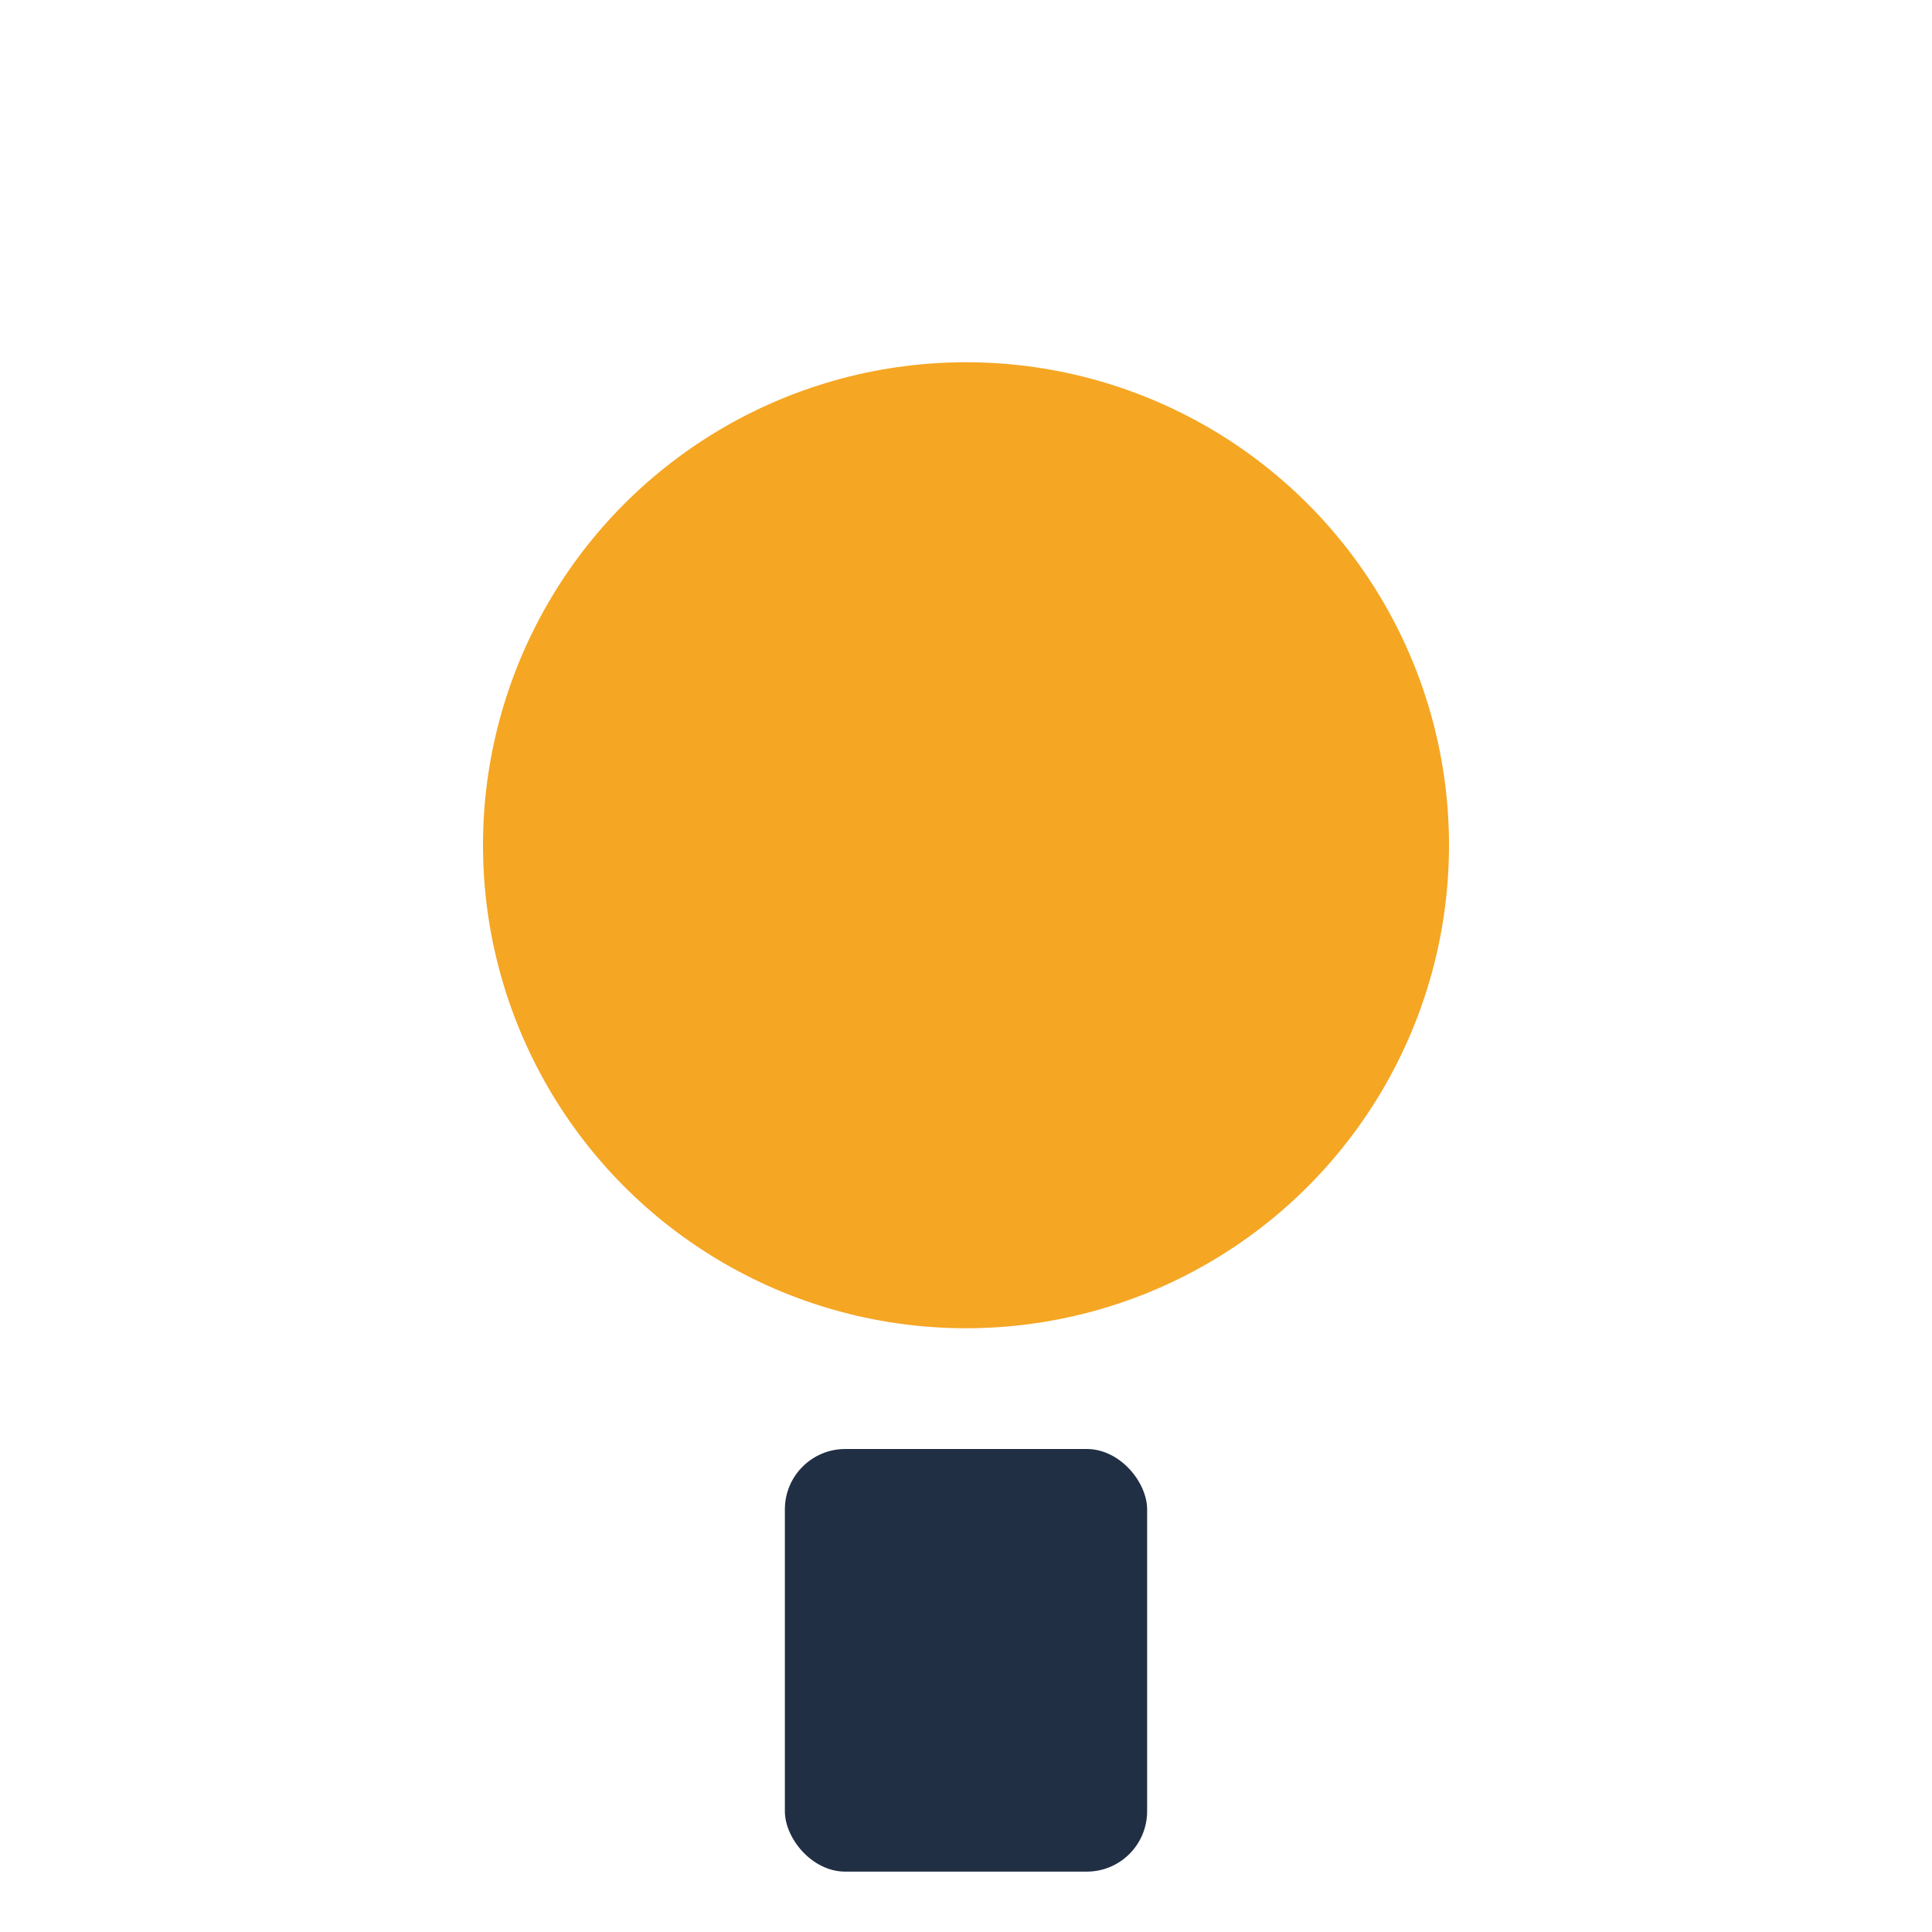
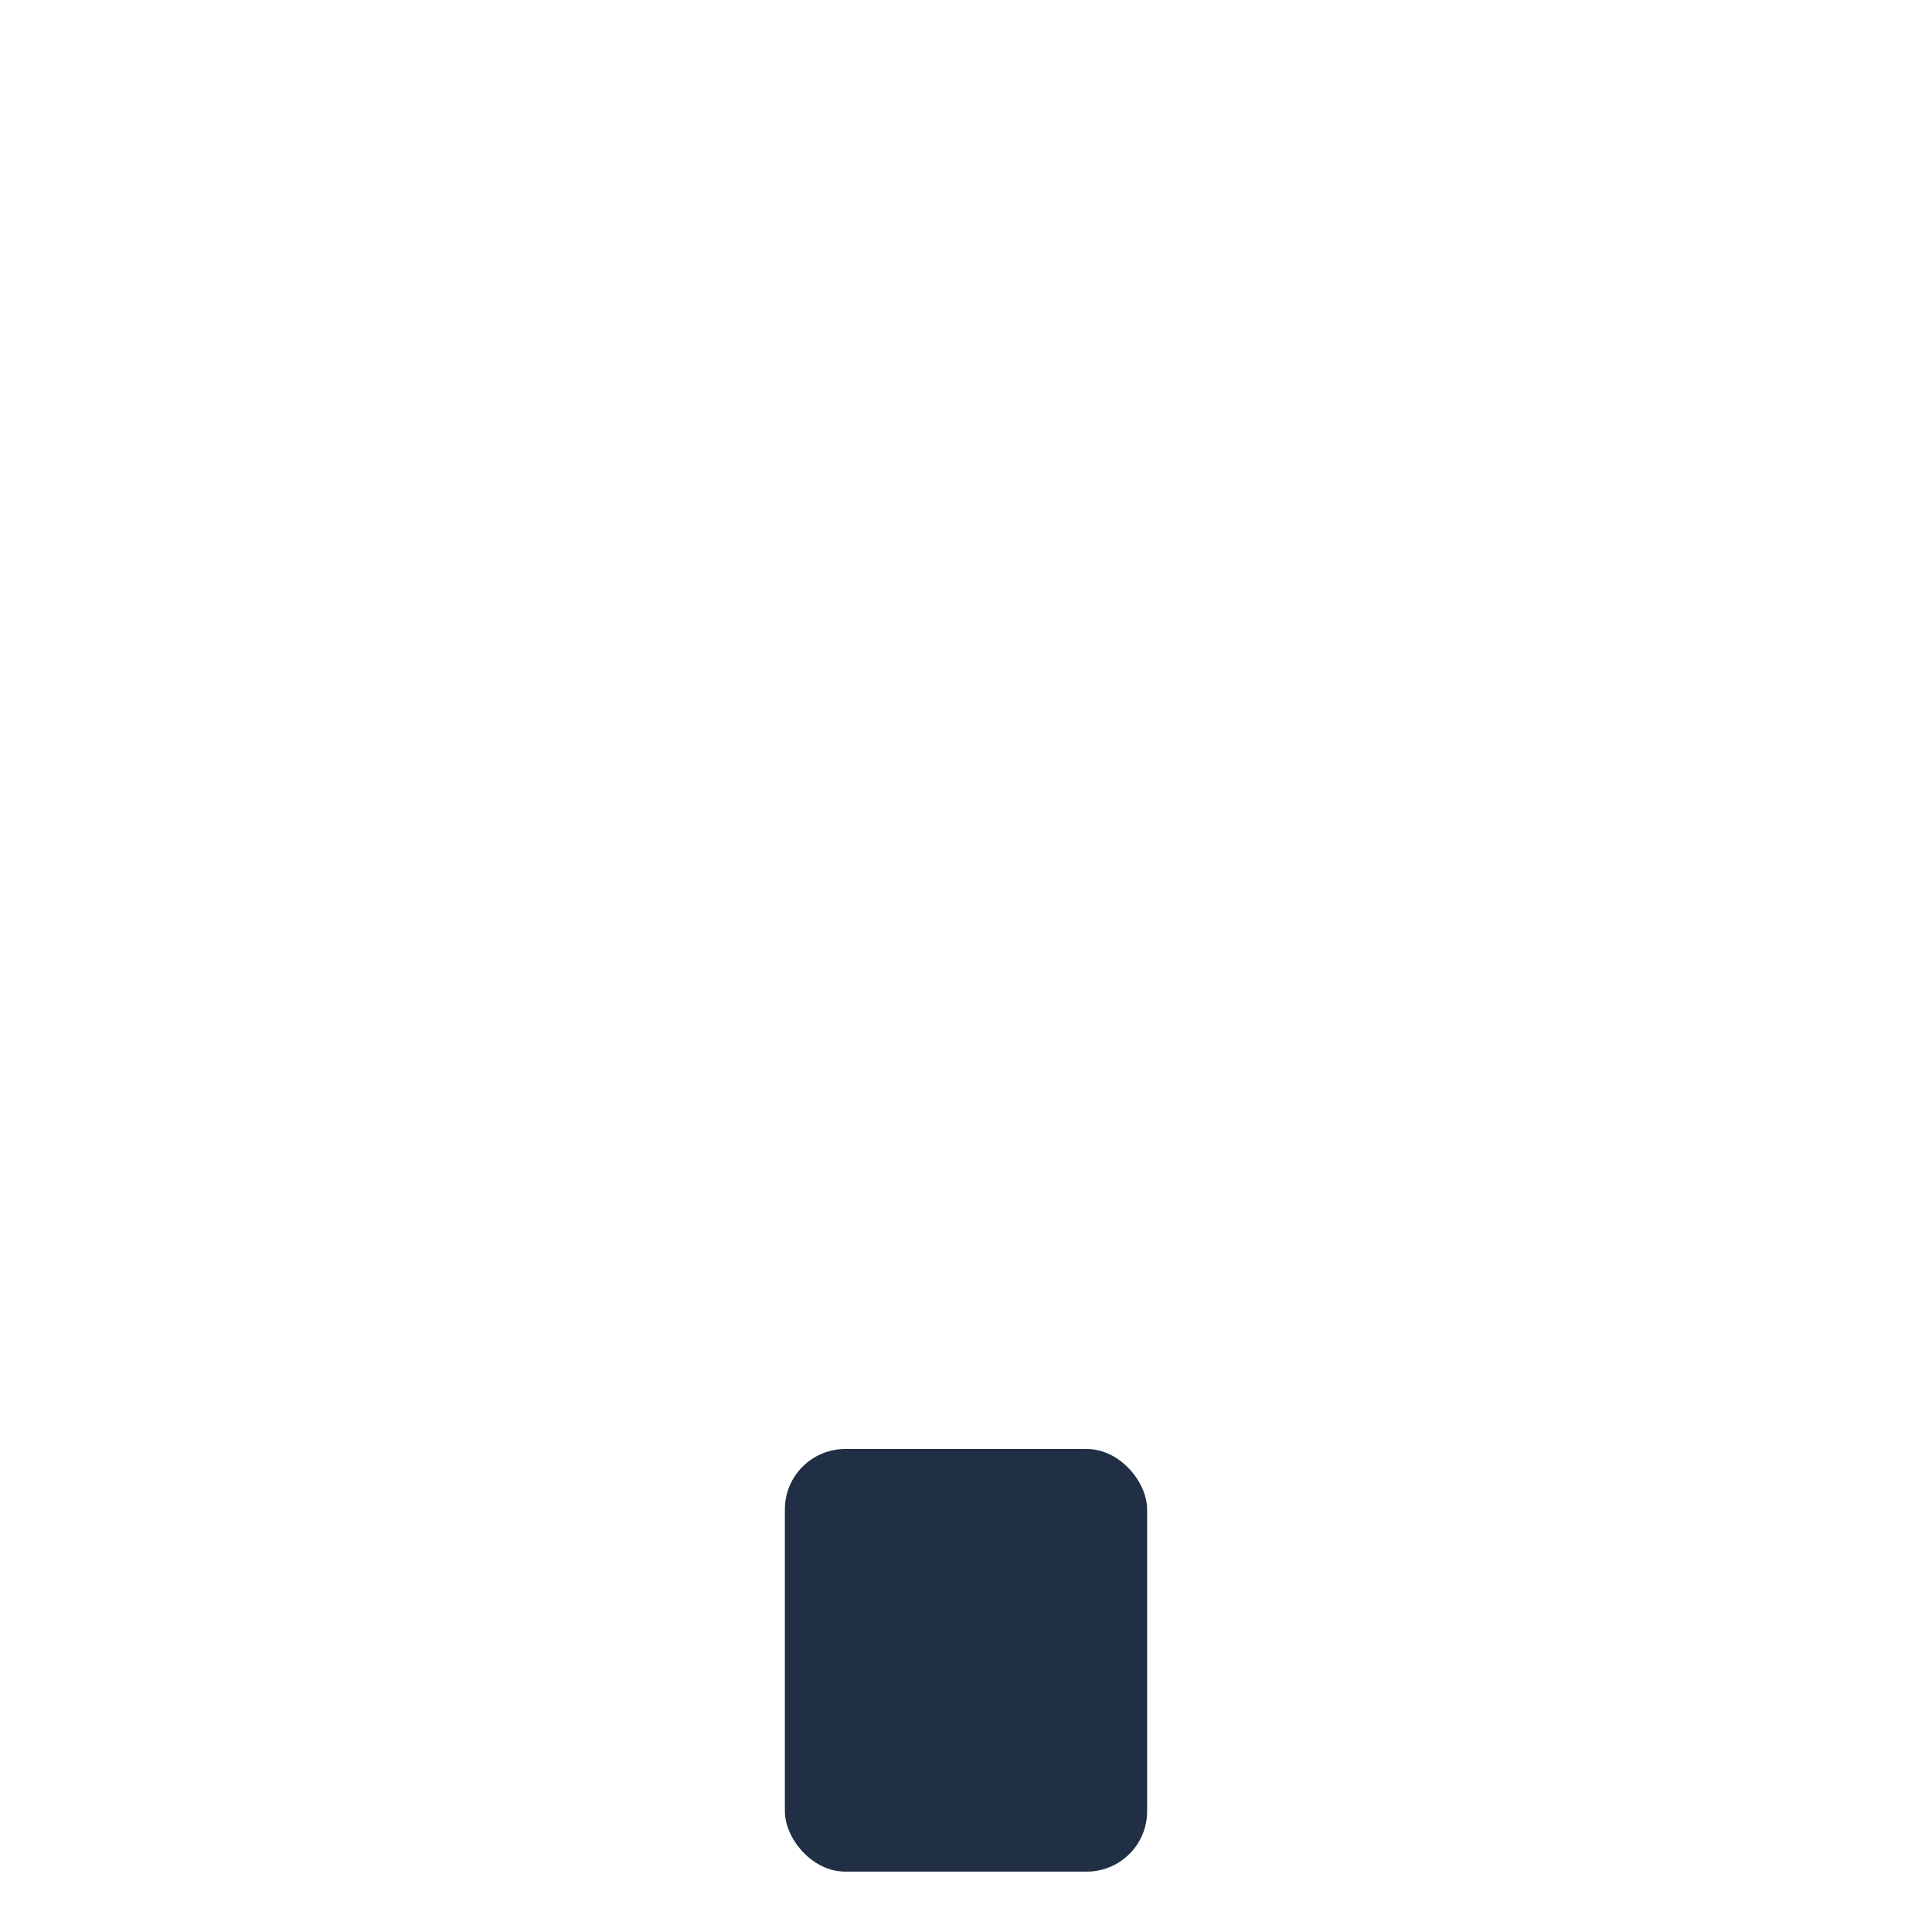
<svg xmlns="http://www.w3.org/2000/svg" width="32" height="32" viewBox="0 0 32 32">
-   <circle cx="16" cy="14" r="8" fill="#f5a623" />
  <rect x="13" y="24" width="6" height="7" rx="1" fill="#212f45" />
</svg>